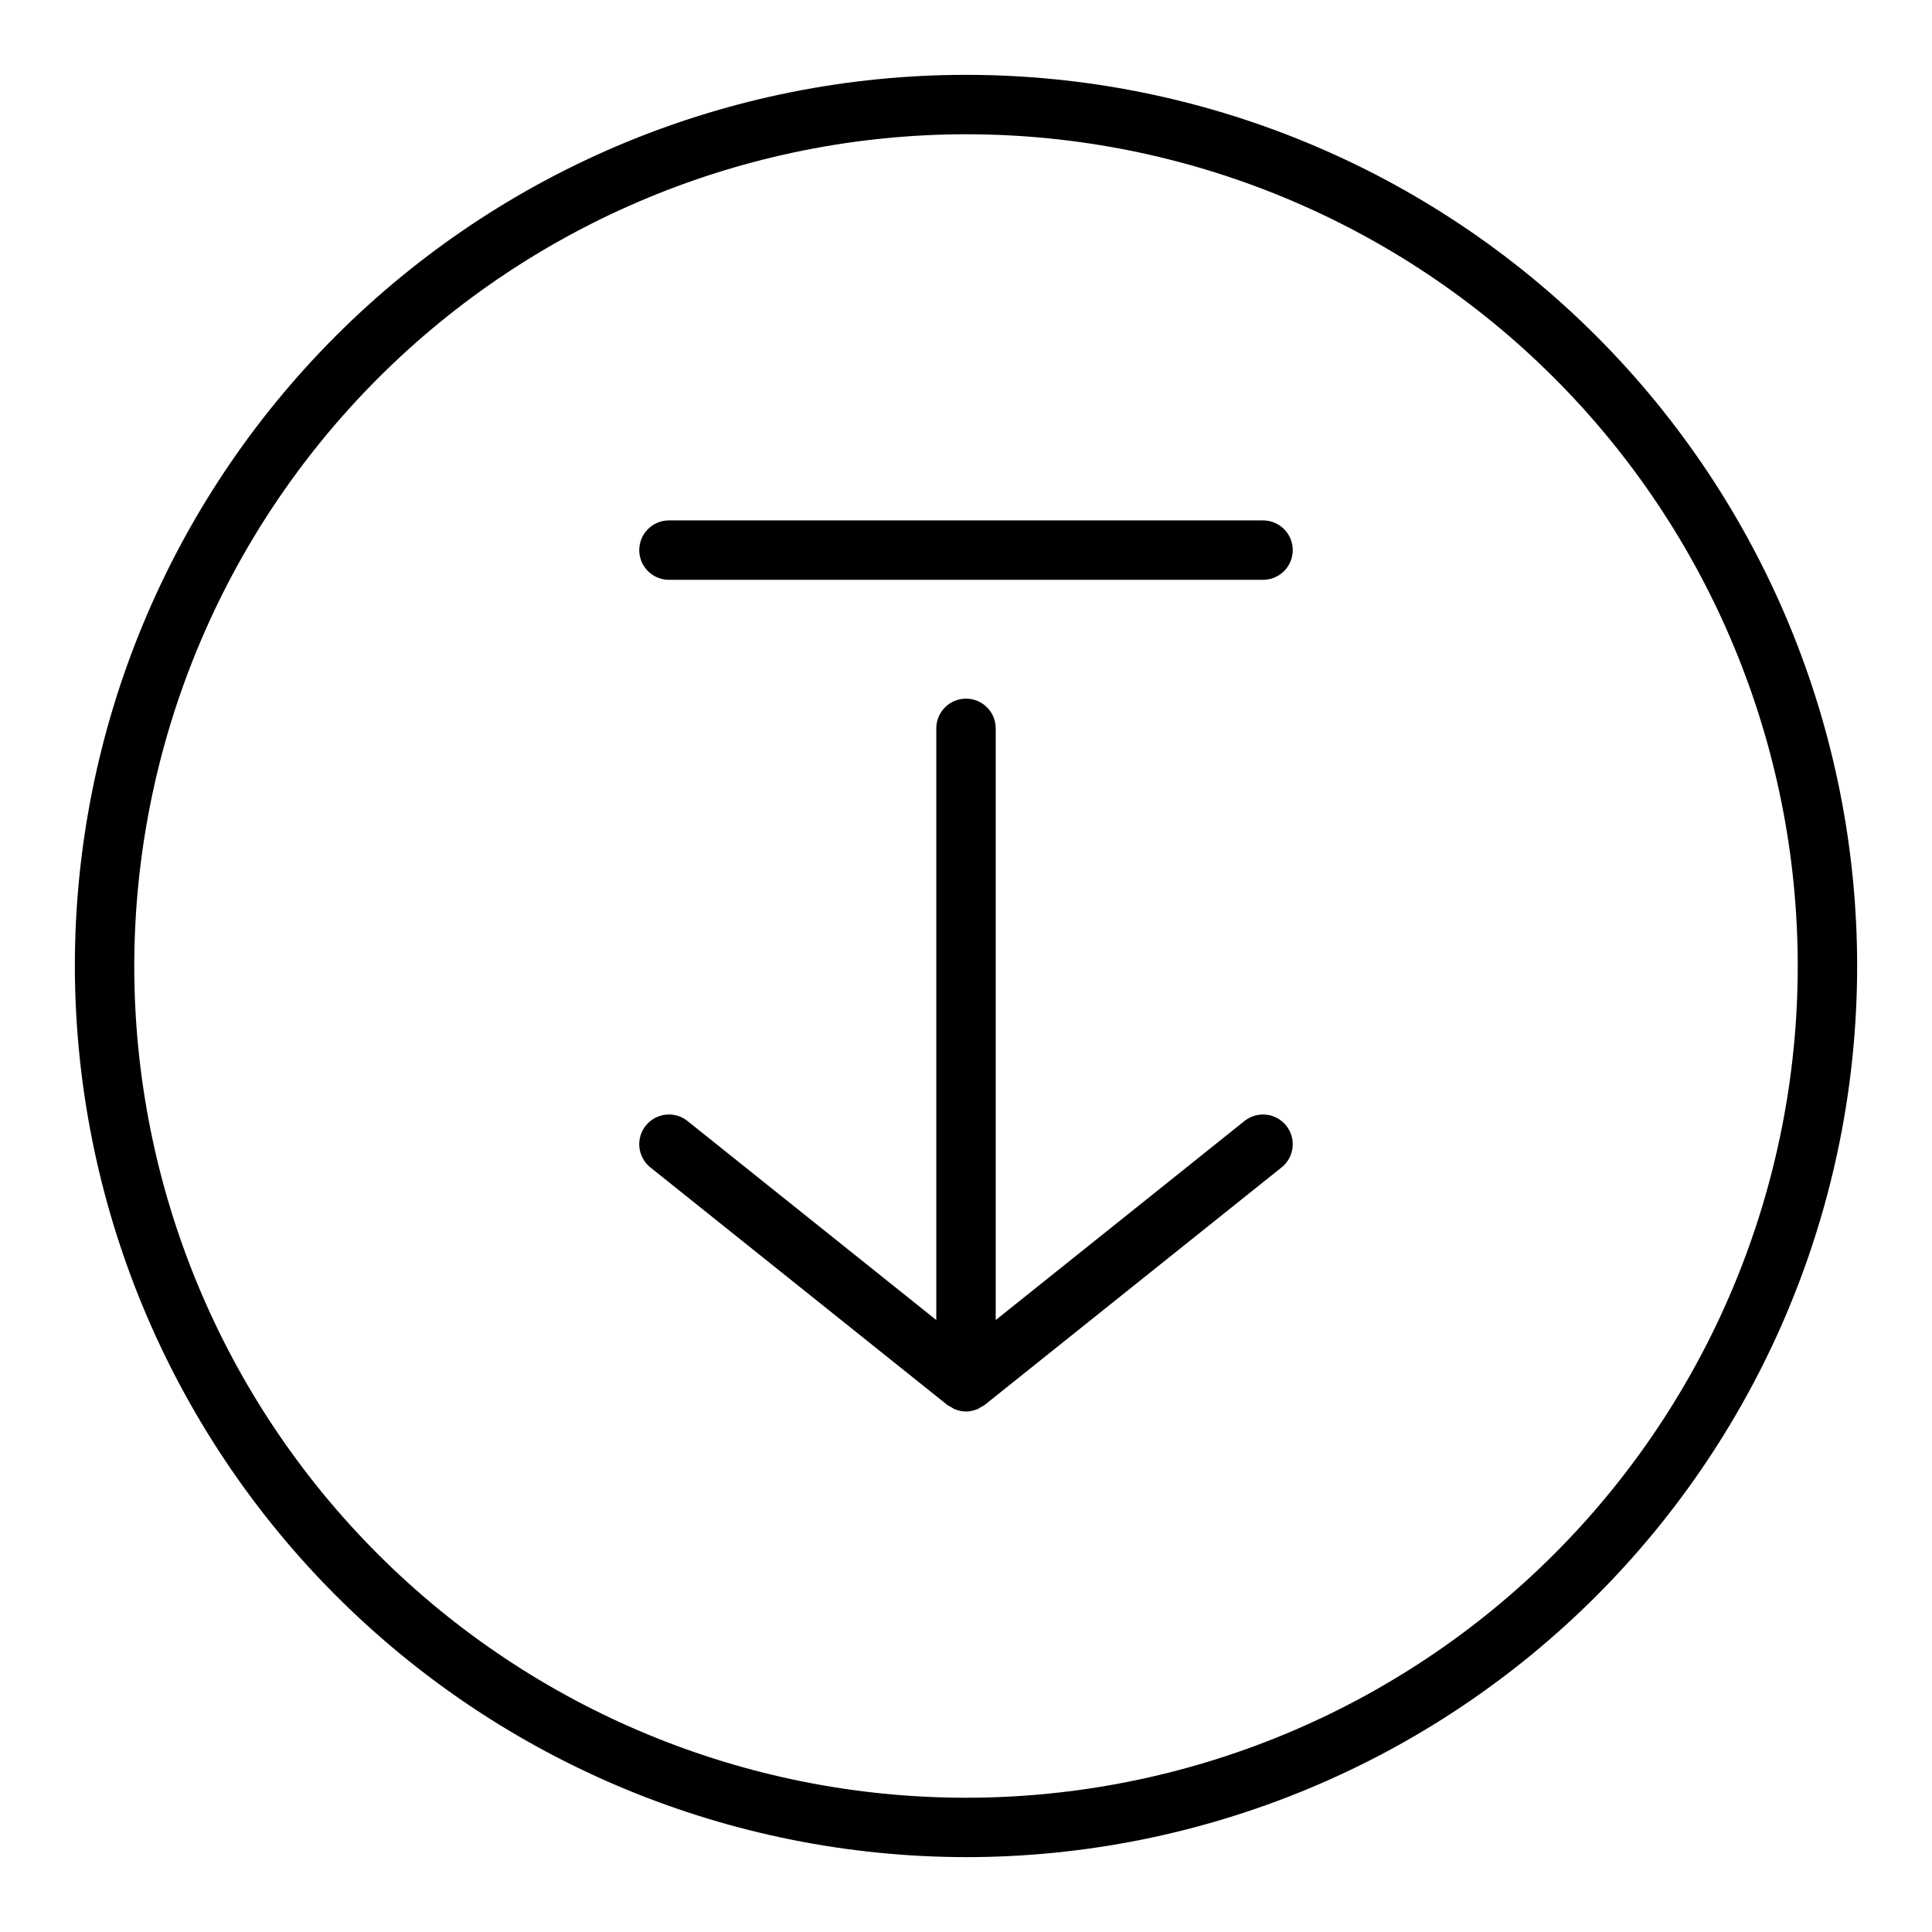
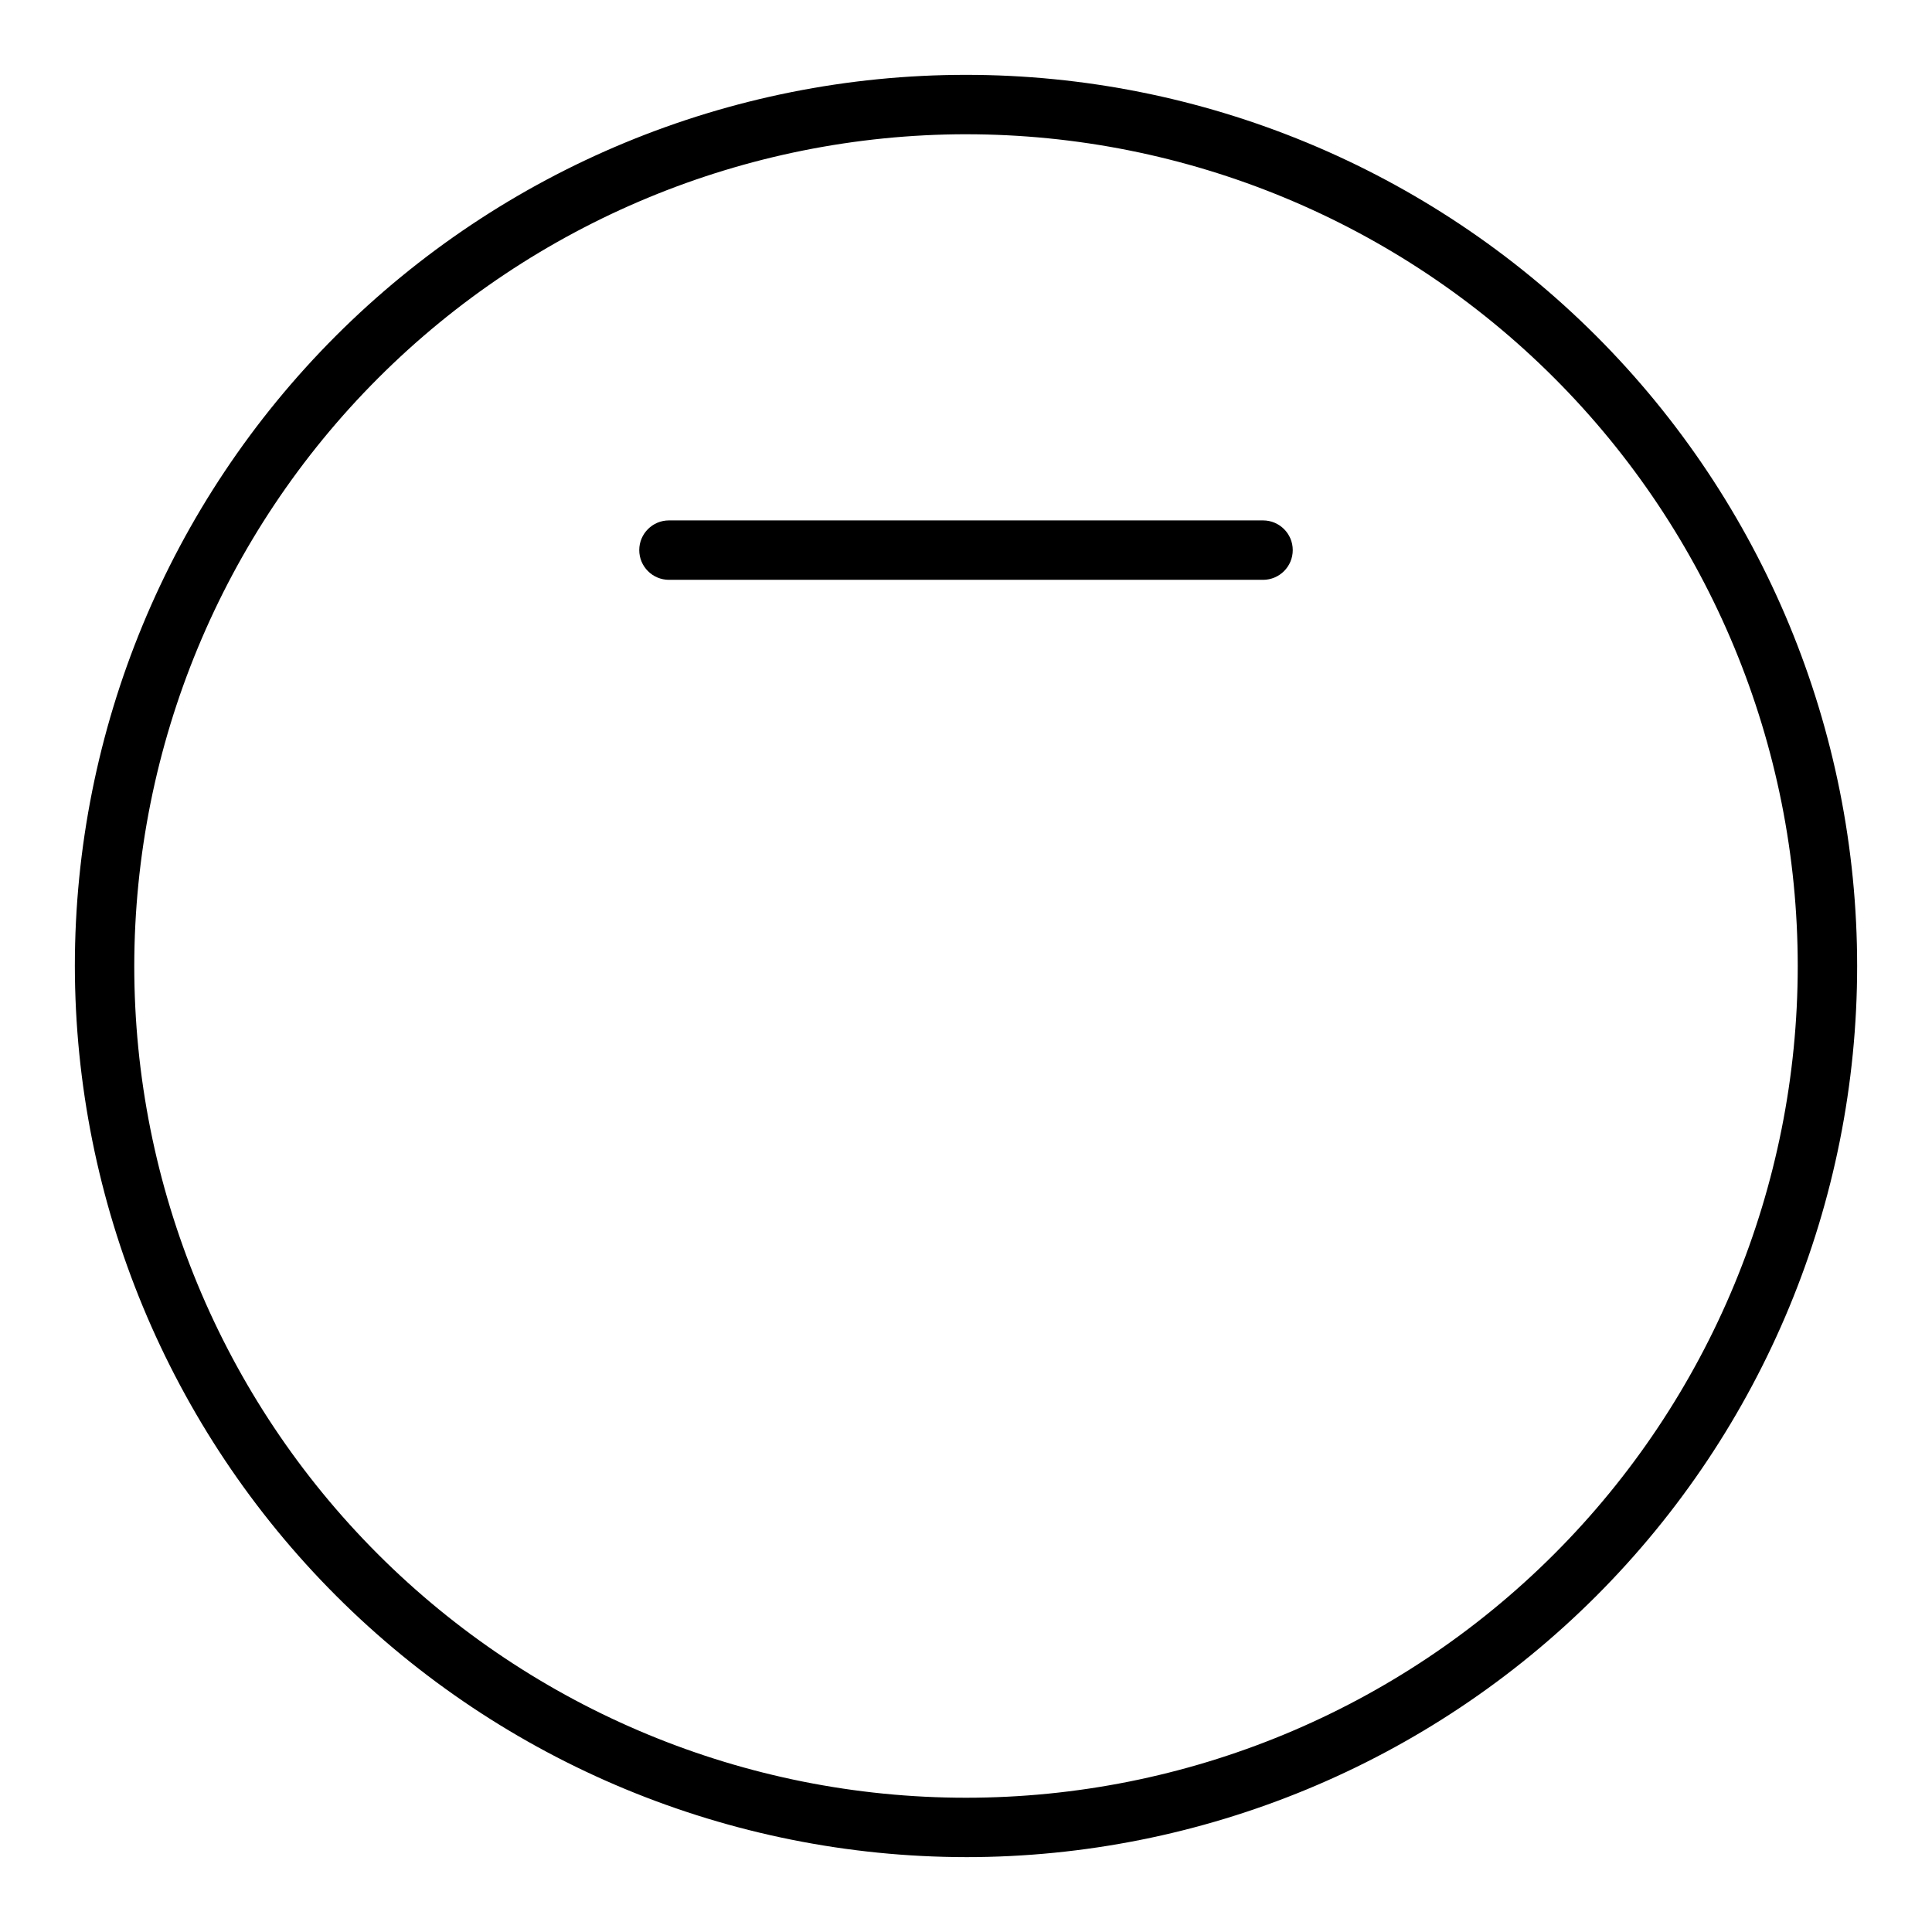
<svg xmlns="http://www.w3.org/2000/svg" fill="#000000" width="800px" height="800px" version="1.1" viewBox="144 144 512 512">
  <g>
    <path d="m400 636.16c62.633 0 122.7-24.883 166.99-69.172 44.289-44.289 69.172-104.36 69.172-166.99 0-62.637-24.883-122.7-69.172-166.99-44.289-44.289-104.36-69.172-166.99-69.172-62.637 0-122.7 24.883-166.99 69.172-44.289 44.289-69.172 104.36-69.172 166.99 0.074 62.609 24.977 122.64 69.25 166.91 44.273 44.273 104.3 69.18 166.91 69.25zm0-456.58c58.457 0 114.52 23.223 155.86 64.559 41.336 41.336 64.559 97.398 64.559 155.86 0 58.457-23.223 114.52-64.559 155.86-41.336 41.336-97.398 64.559-155.86 64.559-58.461 0-114.52-23.223-155.86-64.559-41.336-41.336-64.559-97.398-64.559-155.86 0.066-58.438 23.309-114.46 64.633-155.79 41.32-41.324 97.348-64.566 155.79-64.633z" />
-     <path d="m473.8 441.08-65.926 52.742v-156.8c0-4.348-3.523-7.875-7.871-7.875s-7.875 3.527-7.875 7.875v156.8l-65.93-52.742h0.004c-3.394-2.715-8.352-2.168-11.07 1.23-2.715 3.394-2.168 8.348 1.23 11.066l78.719 62.977c0.348 0.227 0.711 0.43 1.086 0.598 0.219 0.125 0.395 0.309 0.621 0.41l0.387 0.148c0.902 0.359 1.859 0.551 2.828 0.566 0.965-0.016 1.918-0.211 2.816-0.566l0.387-0.148c0.227-0.102 0.402-0.285 0.621-0.41 0.379-0.168 0.742-0.371 1.086-0.598l78.719-62.977h0.004c3.394-2.719 3.945-7.672 1.227-11.066-2.719-3.398-7.672-3.945-11.07-1.23z" />
    <path d="m321.28 297.66h157.44c4.348 0 7.871-3.527 7.871-7.875 0-4.348-3.523-7.871-7.871-7.871h-157.44c-4.348 0-7.871 3.523-7.871 7.871 0 4.348 3.523 7.875 7.871 7.875z" />
  </g>
</svg>